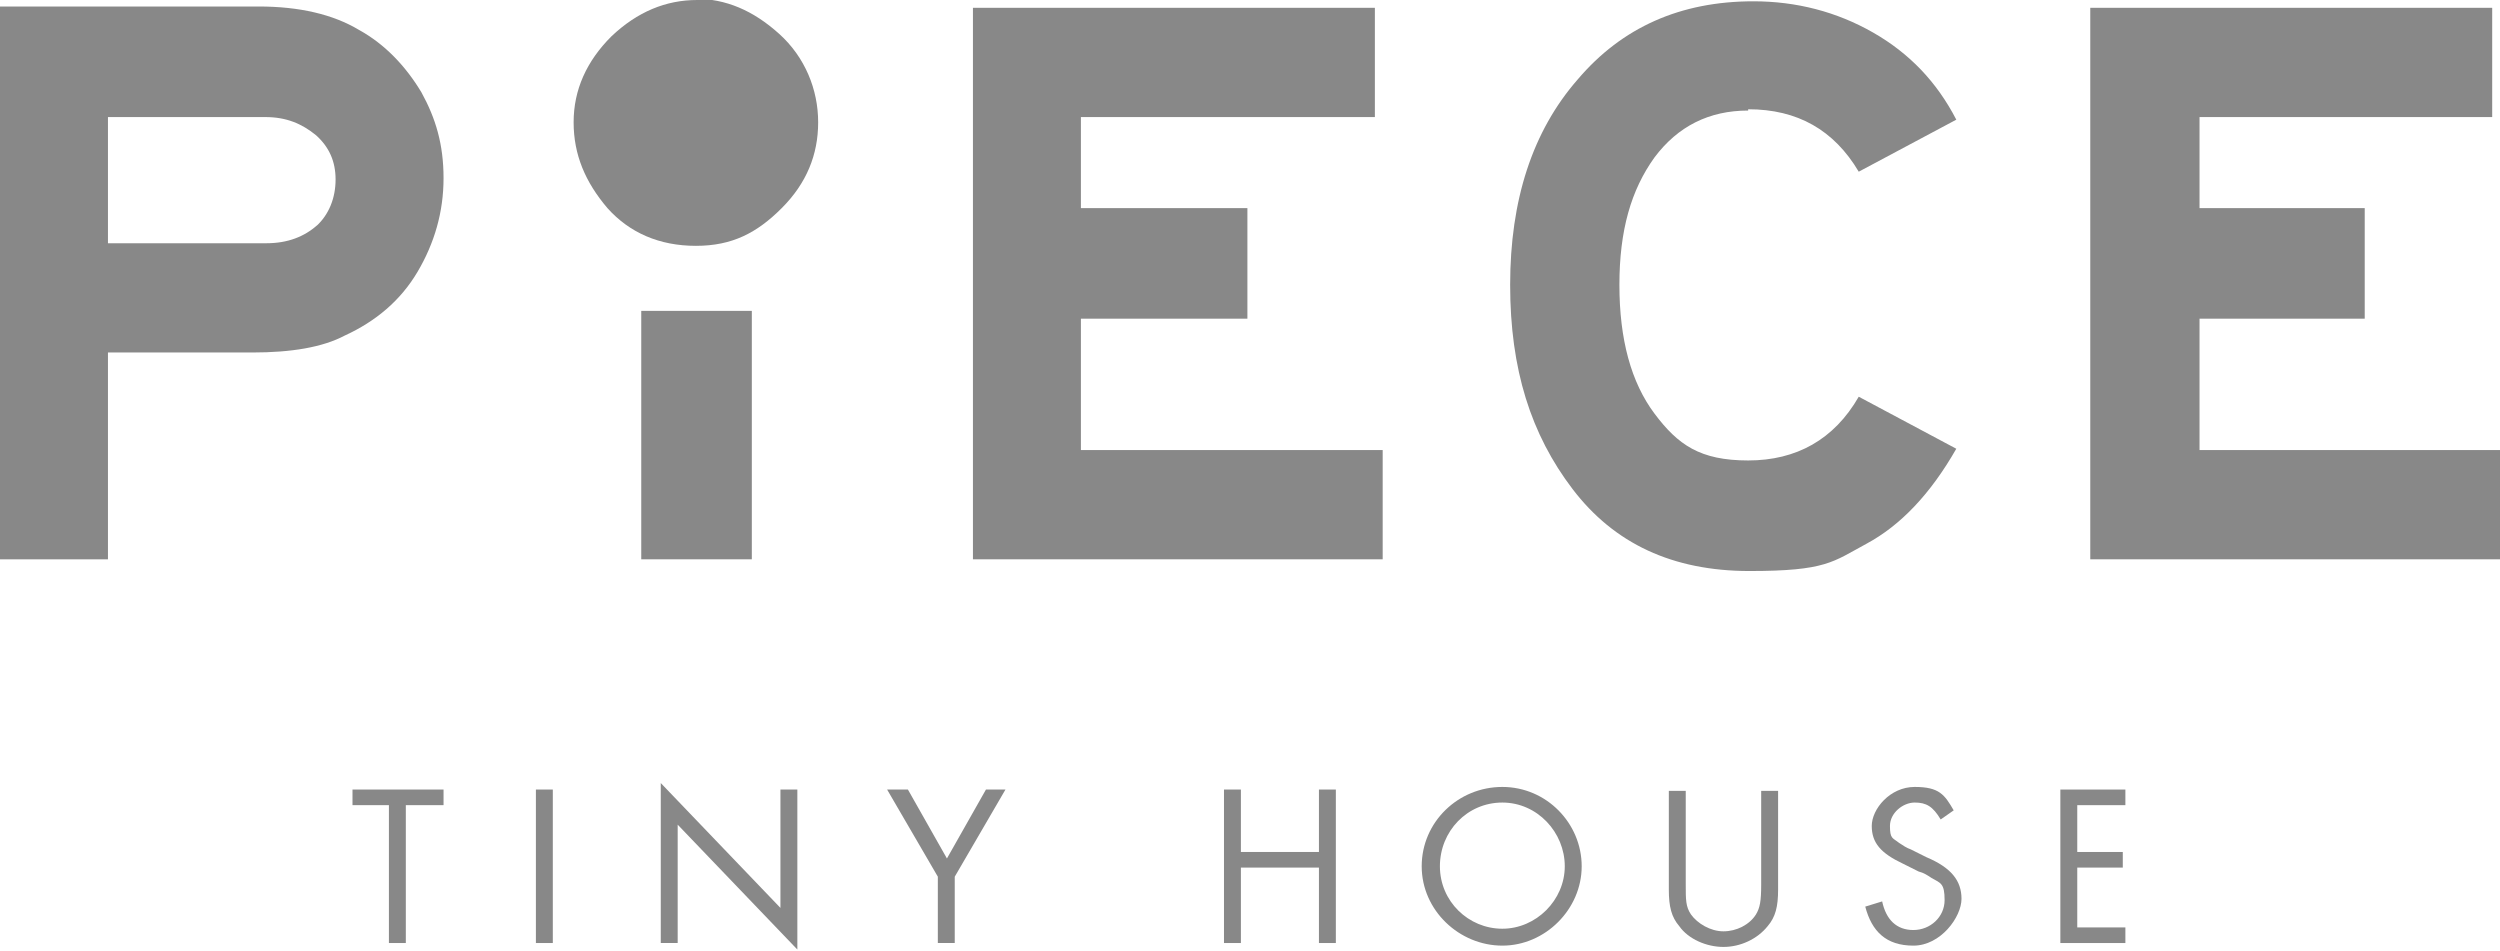
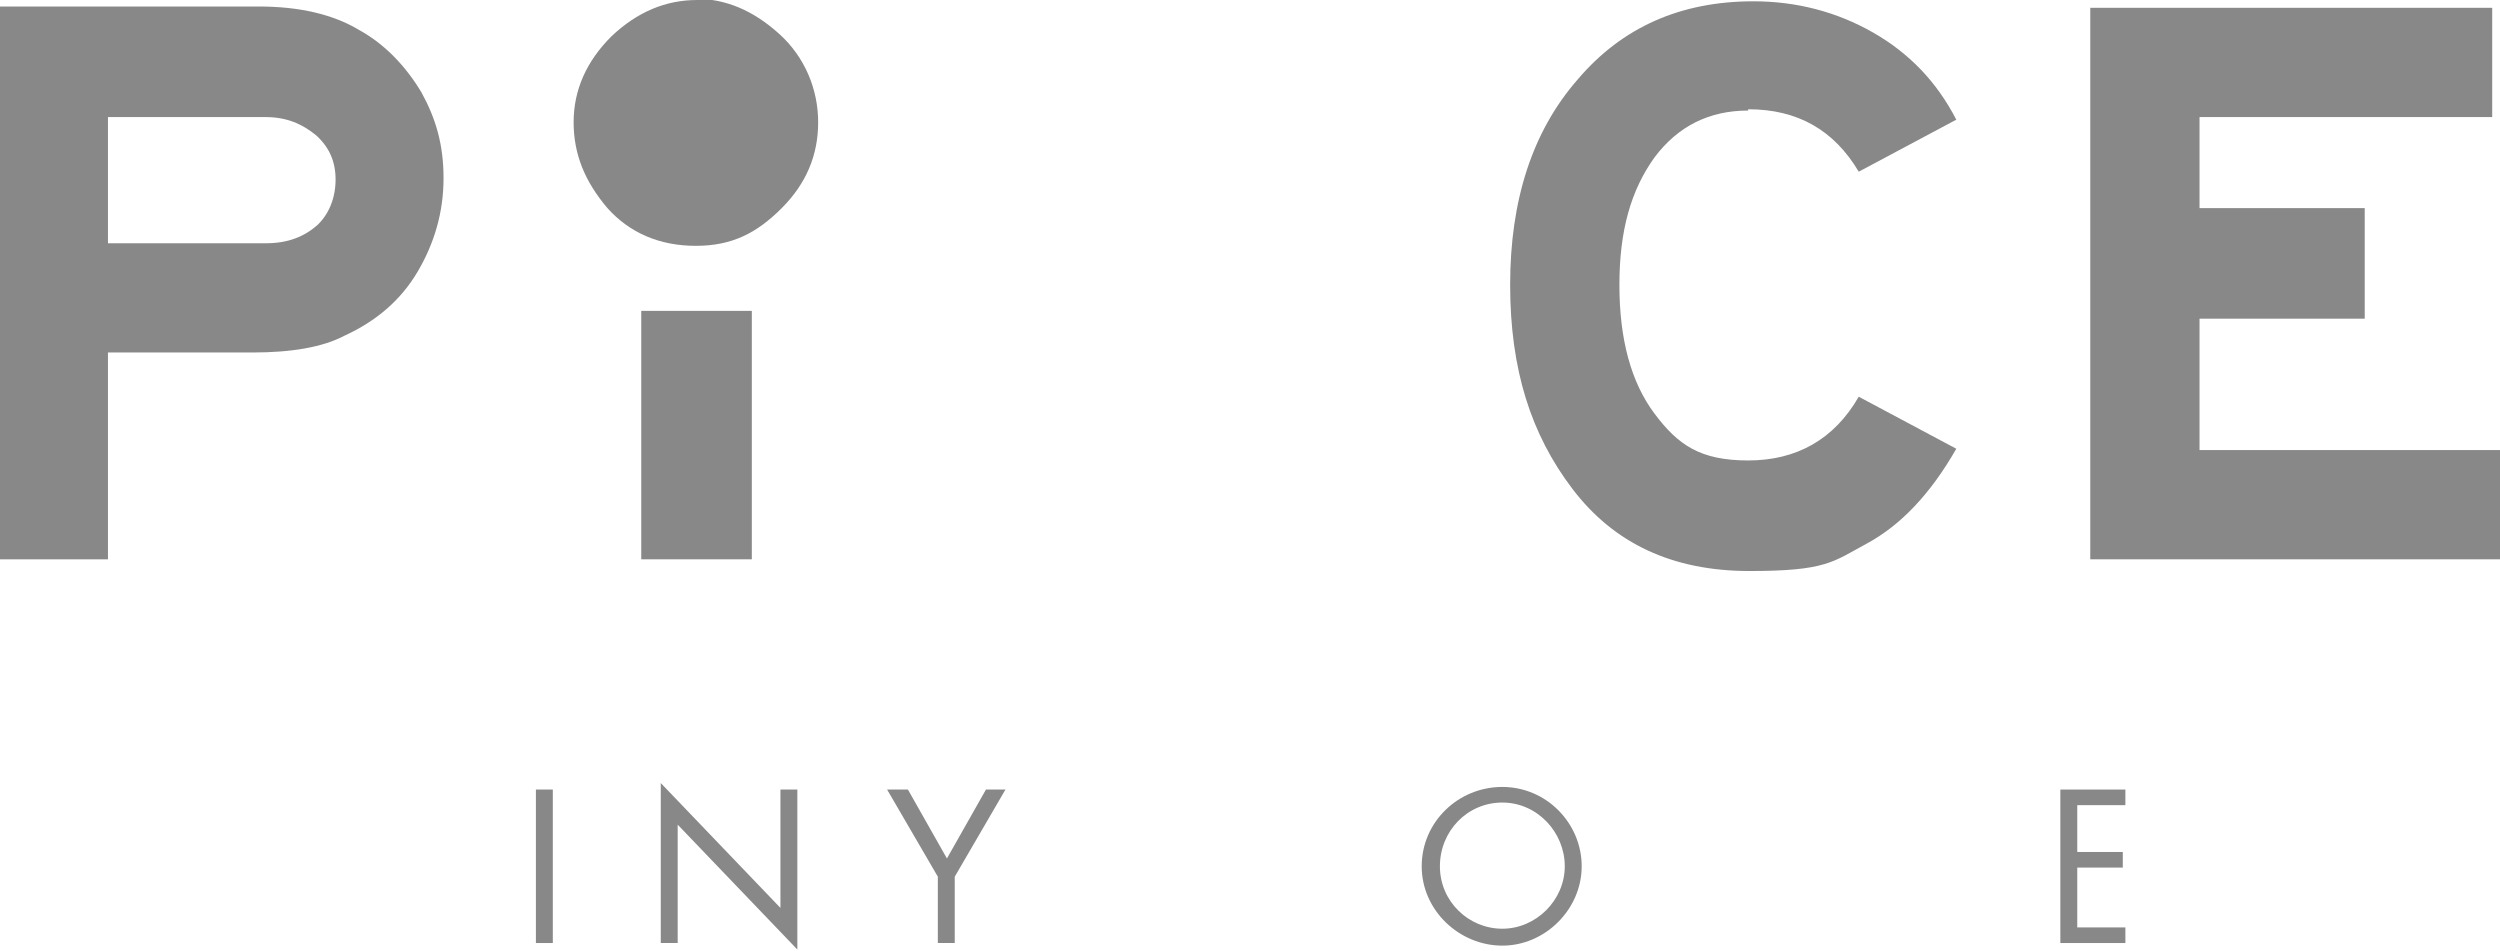
<svg xmlns="http://www.w3.org/2000/svg" id="_レイヤー_2" width="192.2" height="73.1" viewBox="0 0 192.2 73.1">
  <defs>
    <style>.cls-1{fill:#888;}</style>
  </defs>
  <g id="_レイアウト">
    <g>
      <g>
-         <path class="cls-1" d="M31.2,72.5h-1.3v-10.6h-2.8v-1.2h7v1.2h-2.9v10.6Z" />
        <path class="cls-1" d="M42.5,72.5h-1.3v-11.8h1.3v11.8Z" />
        <path class="cls-1" d="M50.8,60.2l9.2,9.6v-9.1h1.3v12.3l-9.2-9.6v9.1h-1.3v-12.3Z" />
        <path class="cls-1" d="M68.3,60.7h1.5l3,5.3,3-5.3h1.5l-3.9,6.7v5.1h-1.3v-5.1l-3.9-6.7Z" />
-         <path class="cls-1" d="M101.4,65.5v-4.8h1.3v11.8h-1.3v-5.8h-6v5.8h-1.3v-11.8h1.3v4.8h6Z" />
        <path class="cls-1" d="M121.6,66.6c0,3.3-2.8,6.1-6.1,6.1s-6.2-2.7-6.2-6.1,2.8-6.1,6.2-6.1,6.1,2.8,6.1,6.1Zm-10.9,0c0,2.7,2.2,4.8,4.8,4.8s4.8-2.2,4.8-4.8-2.1-4.9-4.8-4.9-4.8,2.2-4.8,4.9Z" />
-         <path class="cls-1" d="M129.6,68c0,1.2,0,1.7,.4,2.3,.5,.7,1.5,1.3,2.5,1.3s2-.5,2.5-1.3c.3-.5,.4-1,.4-2.3v-7.2h1.3v7.6c0,1.3-.2,2.1-.8,2.8-.8,1-2.1,1.6-3.4,1.6s-2.7-.6-3.4-1.6c-.6-.7-.8-1.5-.8-2.8v-7.6h1.3v7.2Z" />
-         <path class="cls-1" d="M149.2,63c-.6-1-1.1-1.3-2-1.3s-1.9,.8-1.9,1.8,.2,.9,.7,1.3c.3,.2,.6,.4,.9,.5l.4,.2,.4,.2,.4,.2c1.9,.8,2.7,1.8,2.7,3.2s-1.6,3.6-3.7,3.6-3.2-1.1-3.7-3l1.3-.4c.3,1.4,1.1,2.2,2.4,2.2s2.4-1,2.4-2.3-.3-1.3-1-1.7c-.3-.2-.6-.4-1-.5l-.4-.2-.4-.2-.4-.2c-1.7-.8-2.4-1.6-2.4-2.9s1.4-3,3.3-3,2.3,.6,3,1.8l-1,.7Z" />
        <path class="cls-1" d="M159.7,62v3.5h3.5v1.2h-3.5v4.6h3.7v1.2h-5v-11.8h5v1.2h-3.7Z" />
      </g>
      <g>
        <path class="cls-1" d="M27.6,2.3c-2-1.2-4.6-1.8-7.7-1.8H0V43H8.3v-15.9h11.1c3,0,5.4-.4,7.1-1.3,2.4-1.1,4.3-2.7,5.6-4.9,1.3-2.2,2-4.6,2-7.2s-.6-4.6-1.7-6.6c-1.2-2-2.8-3.7-4.8-4.8Zm-3.2,15c-1,.9-2.3,1.4-3.9,1.4H8.3V9h12.1c1.6,0,2.8,.5,3.9,1.4,1,.9,1.5,2,1.5,3.4s-.5,2.7-1.5,3.6Z" />
        <path class="cls-1" d="M53.6,0c-2.4,0-4.6,.9-6.6,2.8-1.9,1.9-2.9,4.1-2.9,6.6s.9,4.6,2.6,6.6c1.7,1.9,4,2.9,6.8,2.9s4.7-1,6.6-2.9c1.9-1.9,2.8-4.1,2.8-6.6s-1-5-3-6.8c-2-1.8-4.1-2.7-6.5-2.7Z" />
        <rect class="cls-1" x="49.3" y="23.9" width="8.5" height="19.1" />
-         <polygon class="cls-1" points="83.1 24.5 95.9 24.5 95.9 16 83.1 16 83.1 9 105.7 9 105.7 .6 74.8 .6 74.8 43 106.3 43 106.3 34.6 83.1 34.6 83.1 24.5" />
        <path class="cls-1" d="M134.4,8.4c3.8,0,6.6,1.6,8.5,4.8l7.5-4c-1.5-2.9-3.6-5.1-6.4-6.7-2.8-1.6-5.9-2.4-9.2-2.4-5.6,0-10.1,2-13.5,6-3.5,4-5.2,9.3-5.2,15.8s1.6,11.5,4.8,15.7c3.2,4.2,7.7,6.3,13.6,6.3s6.4-.7,9-2.1c2.6-1.4,4.9-3.8,6.9-7.3l-7.5-4c-1.9,3.3-4.8,4.9-8.5,4.9s-5.4-1.2-7.2-3.6c-1.8-2.4-2.7-5.7-2.7-9.9s.9-7.3,2.7-9.8c1.8-2.4,4.2-3.6,7.2-3.6Z" />
        <polygon class="cls-1" points="169.1 34.6 169.1 24.5 181.8 24.5 181.8 16 169.1 16 169.1 9 191.6 9 191.6 .6 160.7 .6 160.7 43 192.2 43 192.2 34.6 169.1 34.6" />
      </g>
    </g>
  </g>
</svg>